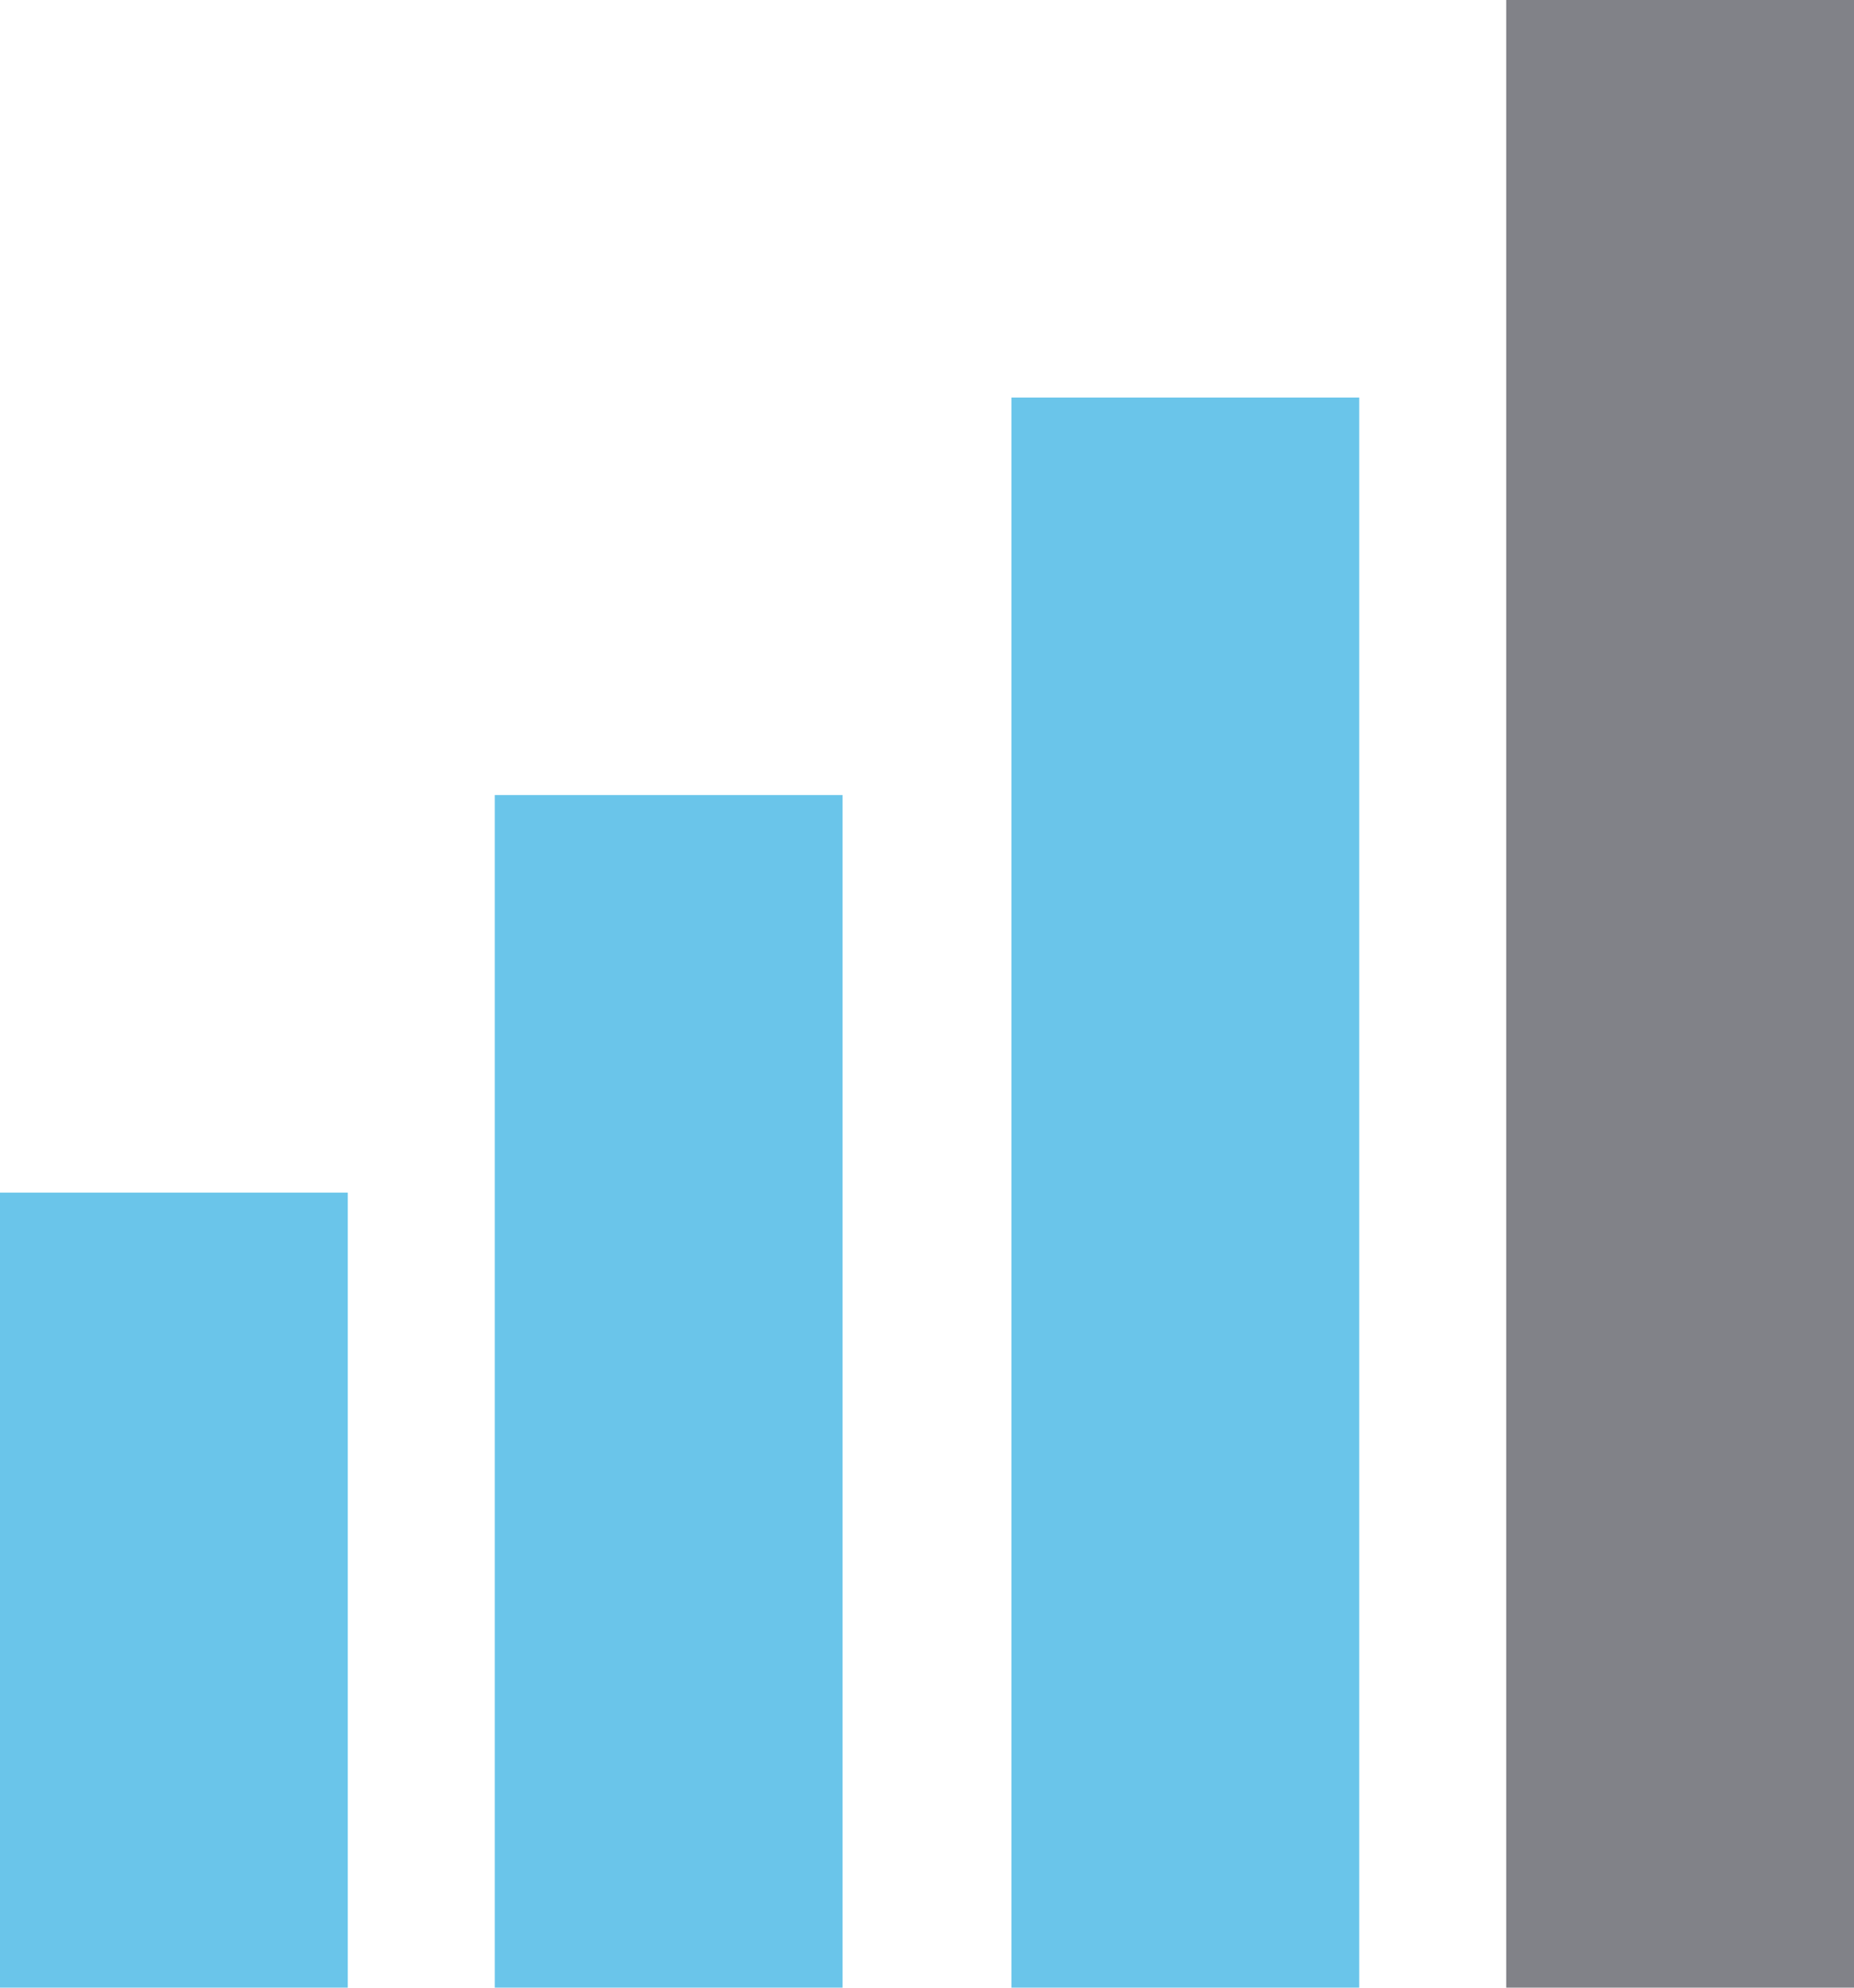
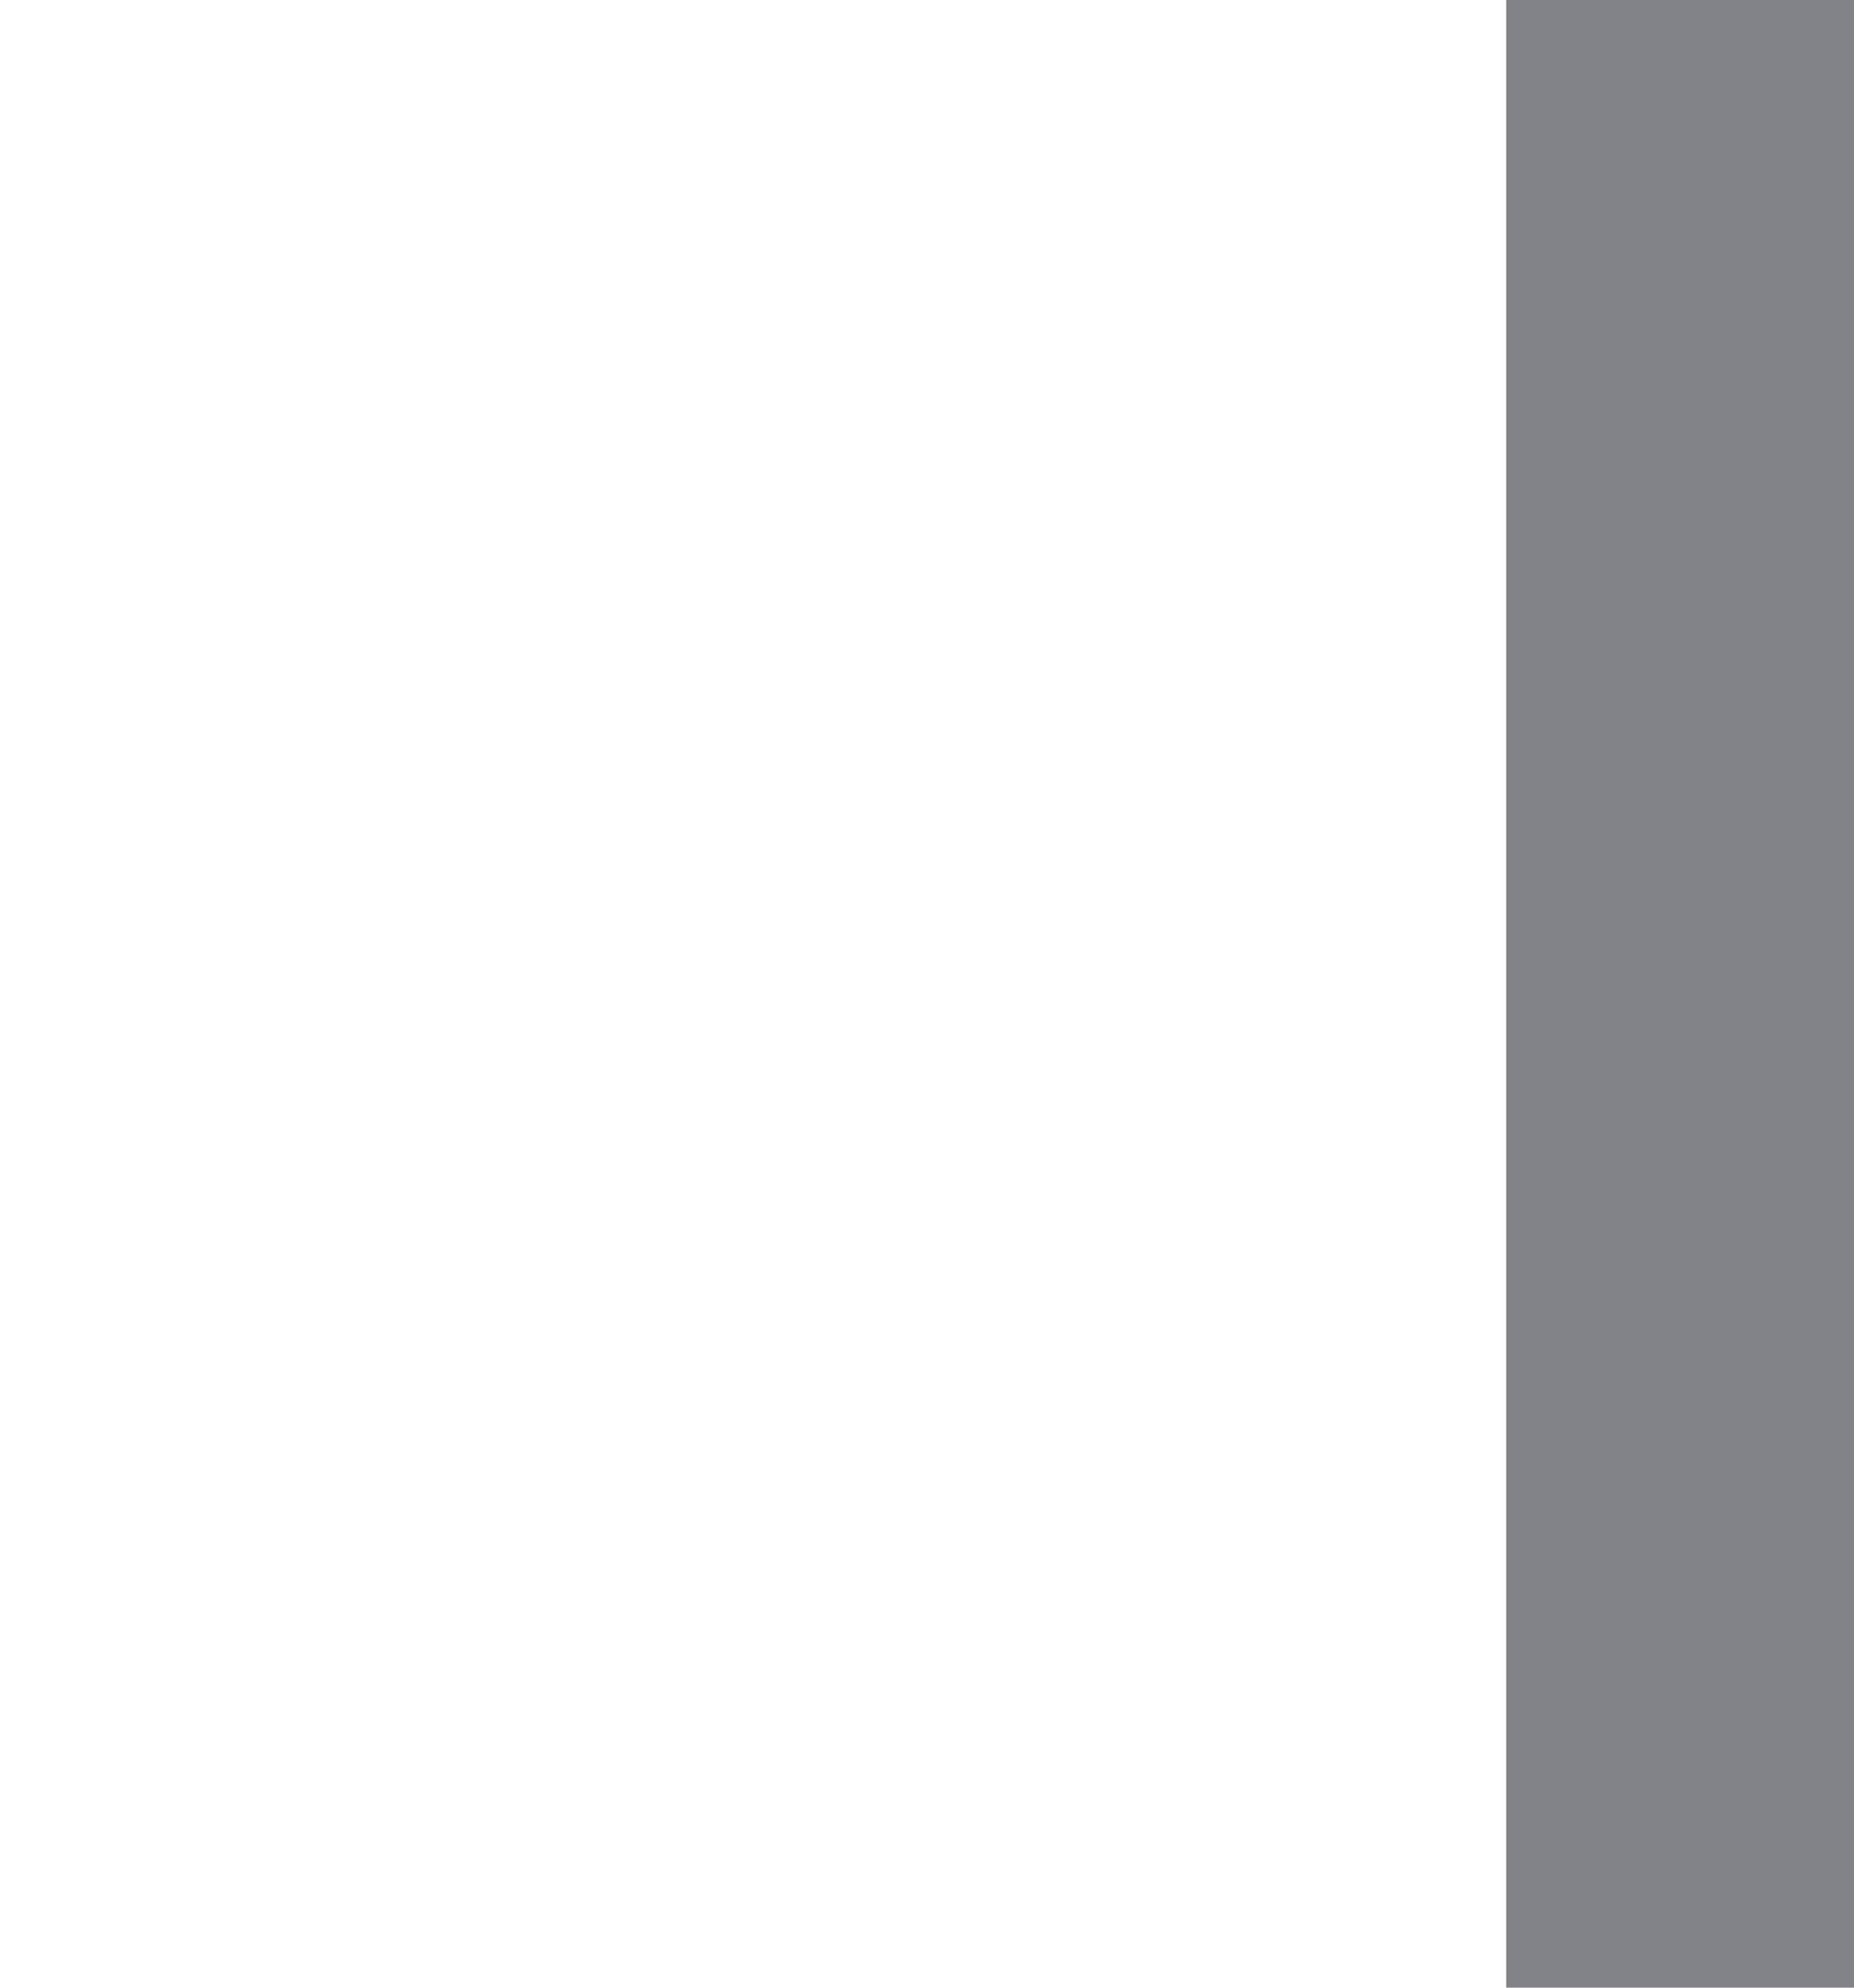
<svg xmlns="http://www.w3.org/2000/svg" id="Calque_1" data-name="Calque 1" viewBox="0 0 46.65 50">
  <defs>
    <style>
      .cls-1 {
        fill: #6ac5ea;
      }

      .cls-2 {
          
          fill: #818288;
      }
    </style>
  </defs>
  <title>niveau_3</title>
-   <rect class="cls-1" y="30" width="8.75" height="20" />
-   <rect class="cls-1" x="12.45" y="20" width="8.75" height="30" />
-   <rect class="cls-1" x="25.45" y="10" width="8.75" height="40" />
  <rect class="cls-2" x="37.9" width="8.75" height="50" />
</svg>